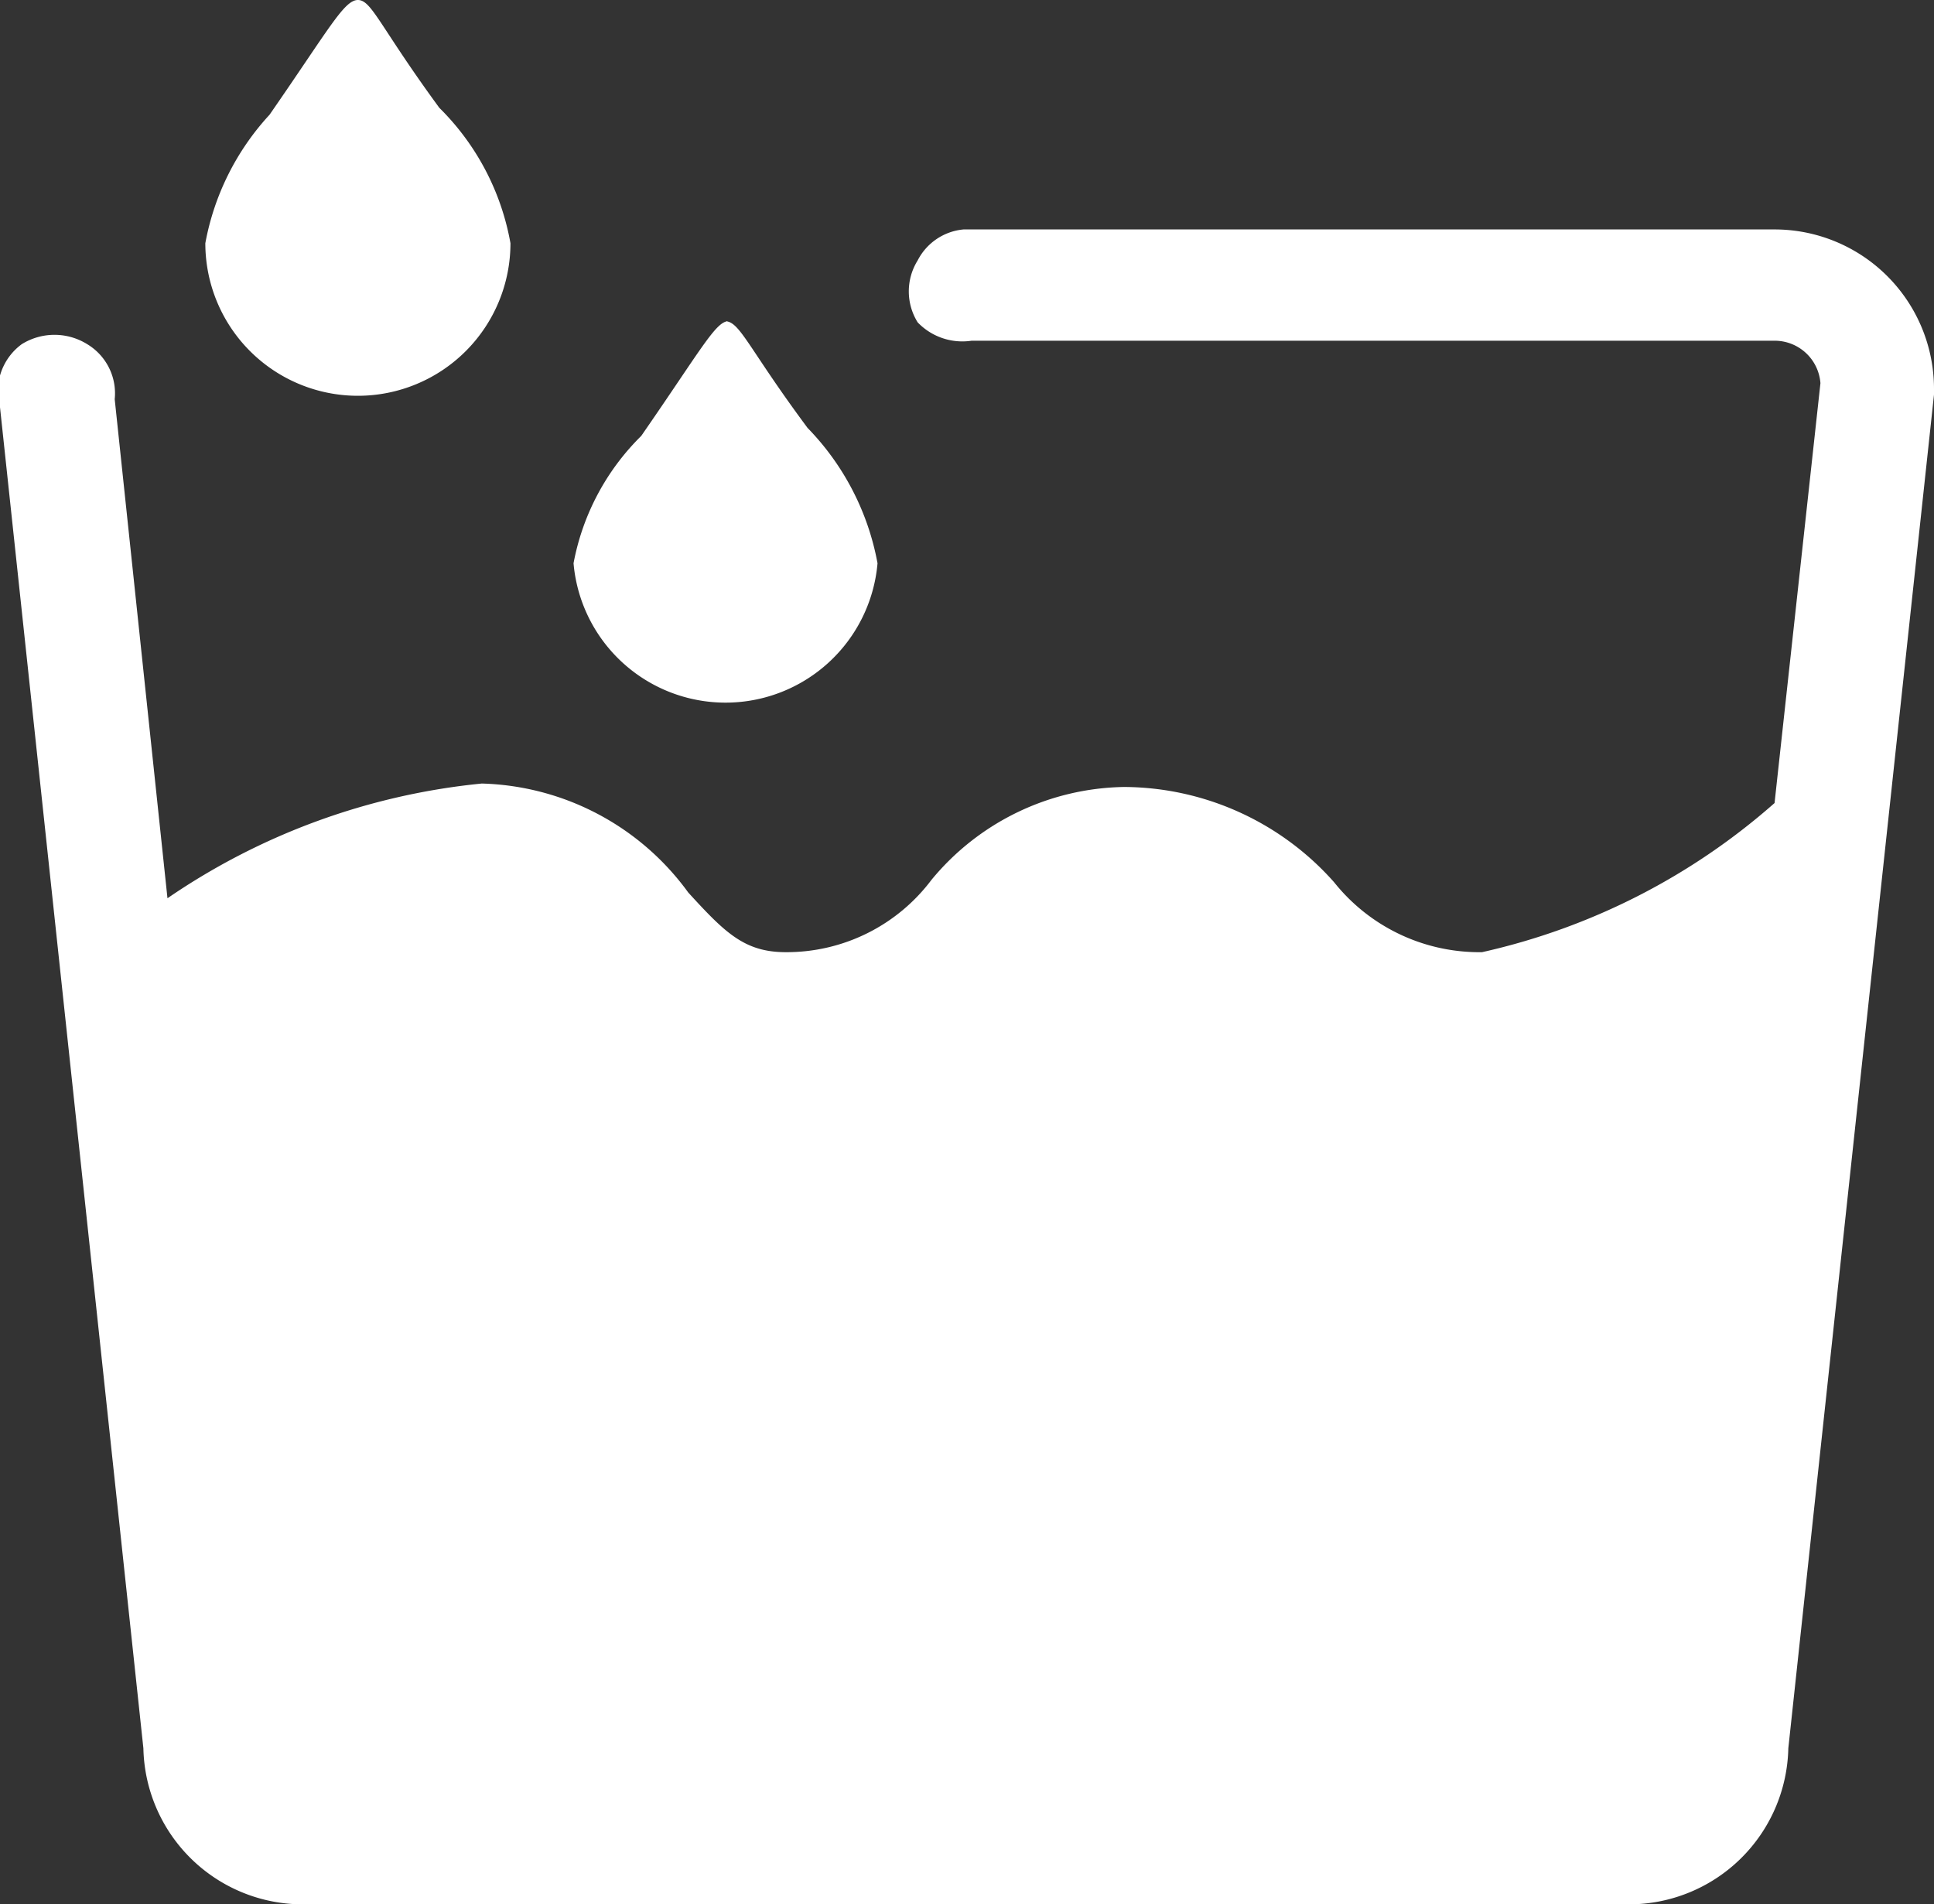
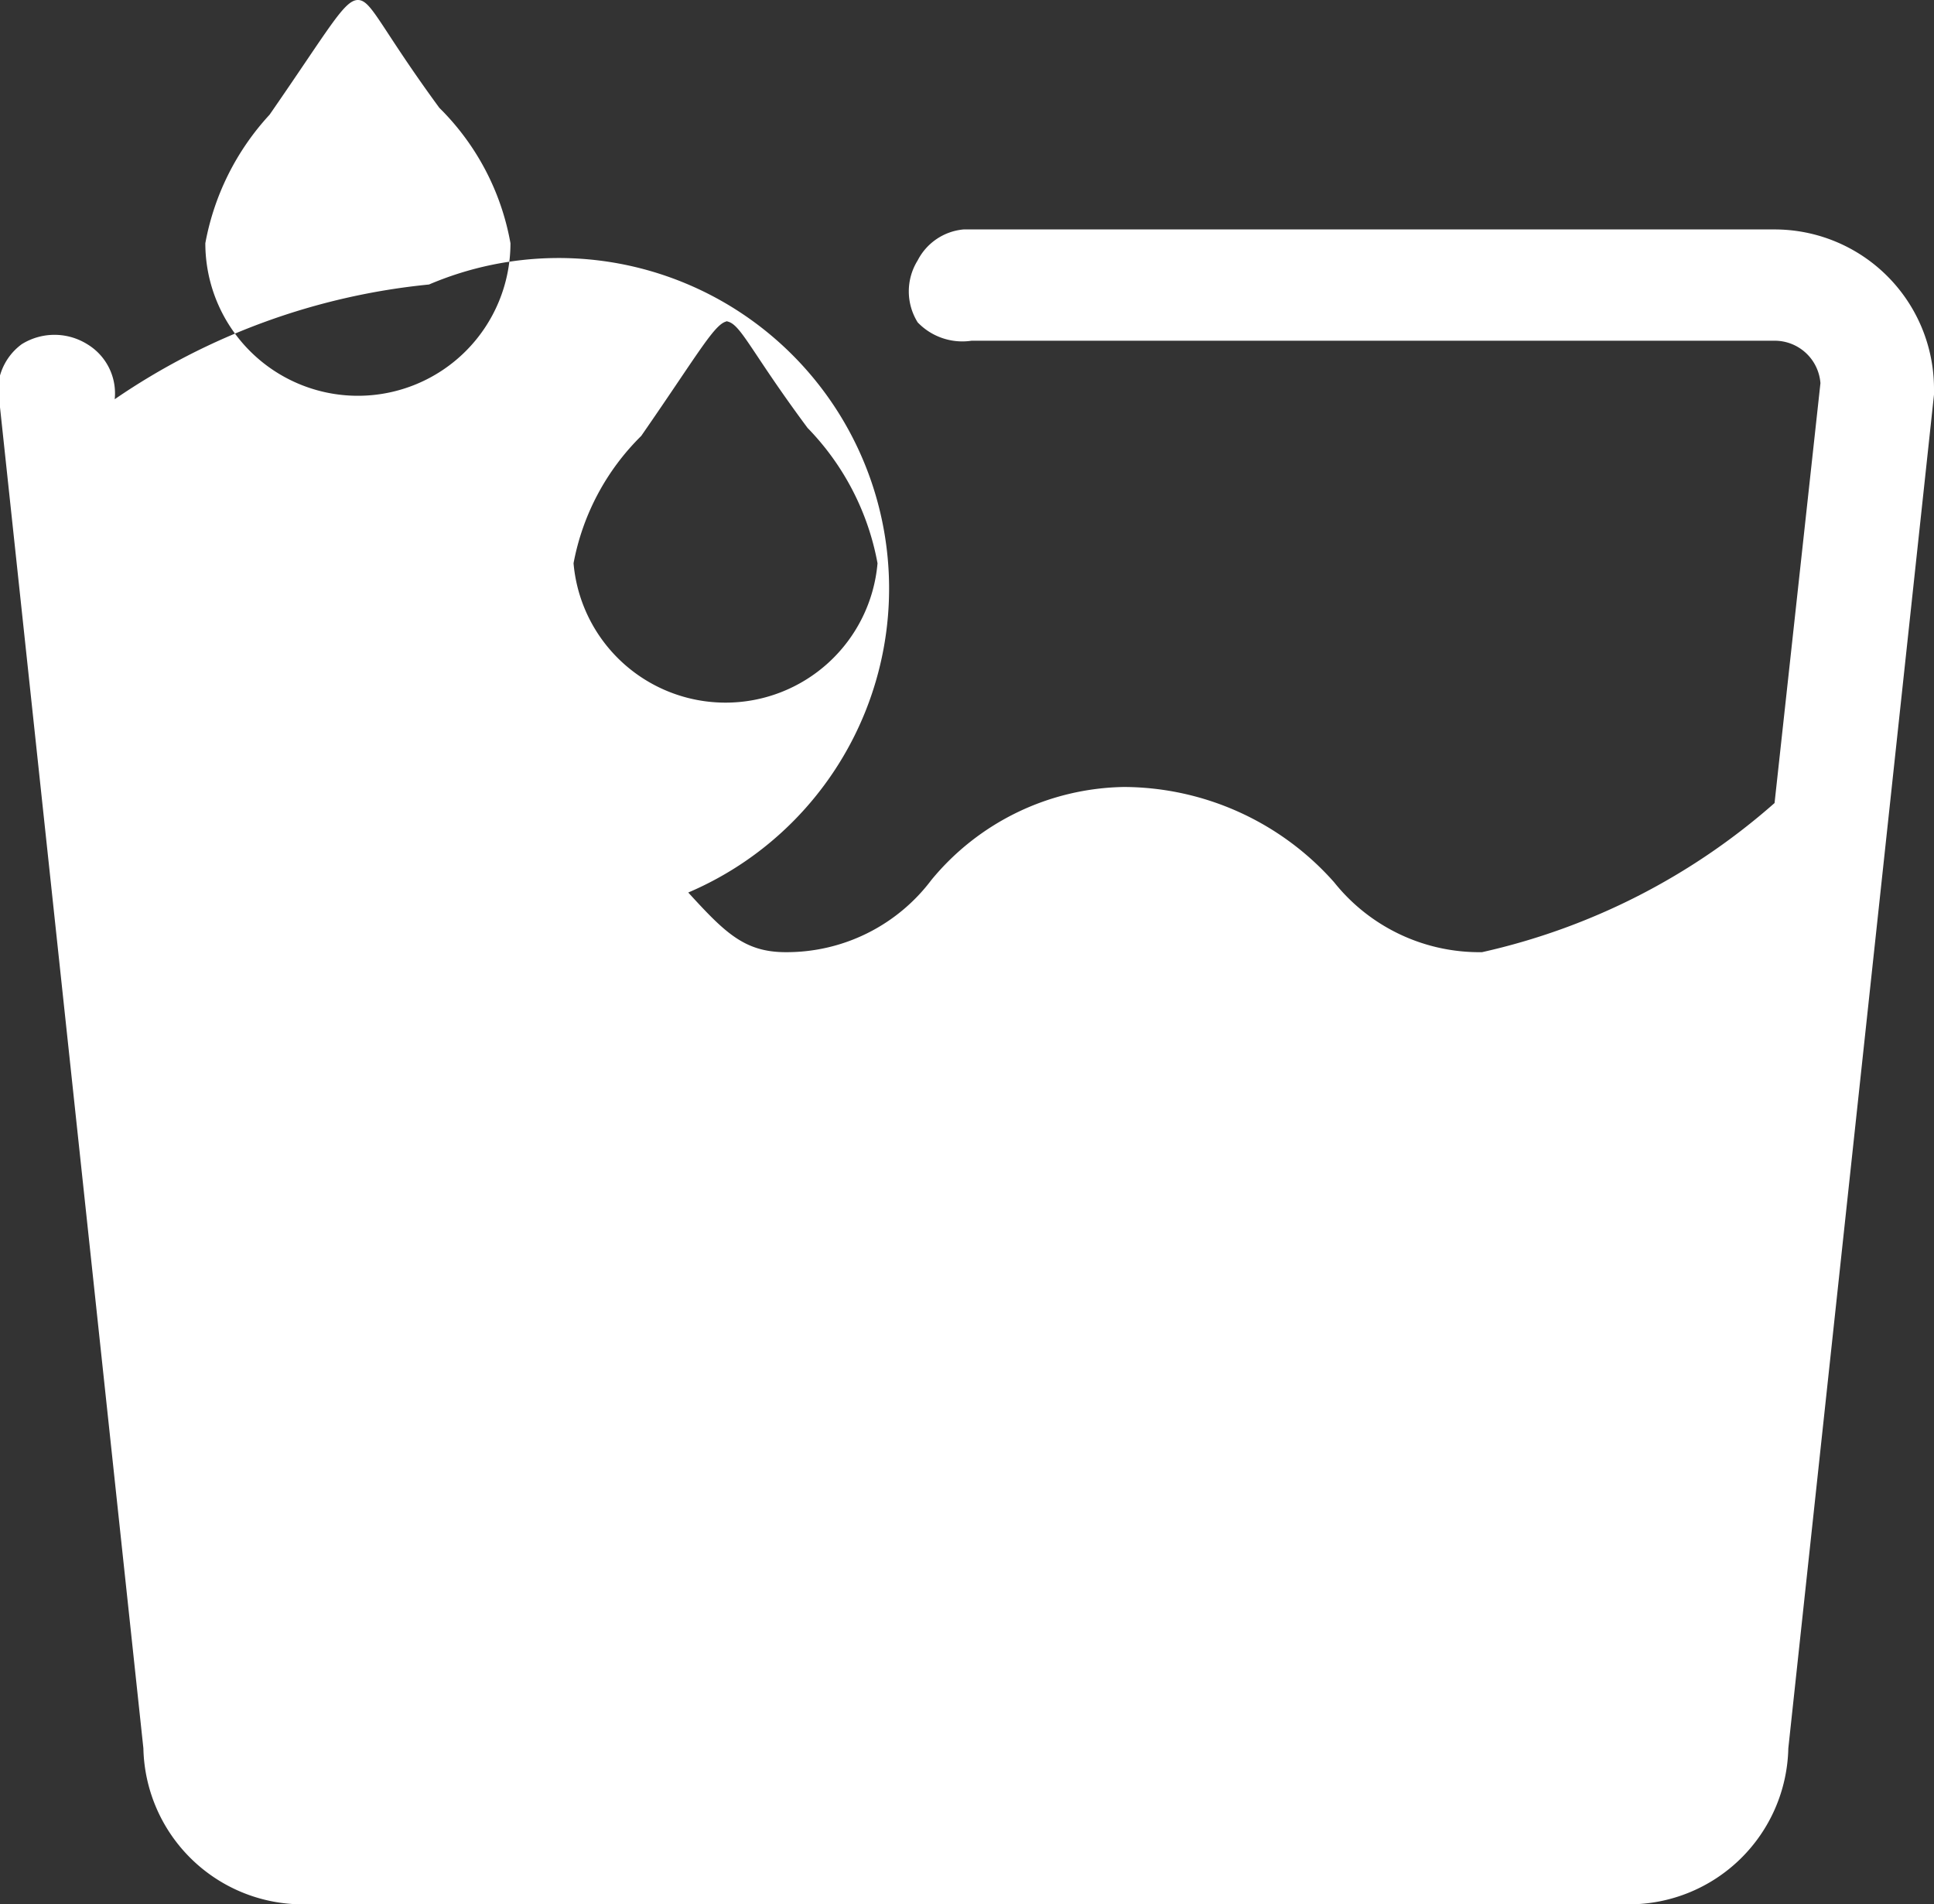
<svg xmlns="http://www.w3.org/2000/svg" viewBox="0 0 16.86 16.6">
  <rect x="0" y="0" width="16.86" height="16.6" fill="#333333" stroke="none" />
  <defs>
    <style>.cls-1{fill:#fff;fill-rule:evenodd;}</style>
  </defs>
  <g id="图层_2" data-name="图层 2">
    <g id="_" data-name="ͼ">
-       <path class="cls-1" d="M8.4,2h7.07a1.39,1.39,0,0,1,1.39,1.39v.05L15.59,15.24A1.39,1.39,0,0,1,14.2,16.6H2.64a1.39,1.39,0,0,1-1.39-1.36L0,3.55A.51.51,0,0,1,.19,3,.54.54,0,0,1,.76,3,.5.5,0,0,1,1,3.48l.46,4.35a5.86,5.86,0,0,1,2.74-1A2.3,2.3,0,0,1,6,7.78c.32.35.49.52.85.52a1.58,1.58,0,0,0,1.27-.63A2.22,2.22,0,0,1,9.8,6.86a2.46,2.46,0,0,1,1.83.83,1.62,1.62,0,0,0,1.29.61A5.75,5.75,0,0,0,15.47,7l.4-3.66a.4.4,0,0,0-.4-.37h-7A.54.54,0,0,1,8,2.81a.51.51,0,0,1,0-.54A.5.5,0,0,1,8.4,2ZM6.35,2.8h0c-.11,0-.24.25-.76,1A2.1,2.1,0,0,0,5,4.91a1.33,1.33,0,0,0,2.65,0,2.28,2.28,0,0,0-.61-1.18c-.52-.7-.59-.93-.72-.93ZM3.12,0h0C3,0,2.87.25,2.35,1a2.25,2.25,0,0,0-.56,1.12,1.33,1.33,0,0,0,2.66,0A2.2,2.2,0,0,0,3.83.94C3.31.23,3.24,0,3.12,0Z" />
+       <path class="cls-1" d="M8.4,2h7.07a1.39,1.39,0,0,1,1.39,1.39v.05L15.59,15.24A1.39,1.39,0,0,1,14.2,16.6H2.64a1.39,1.39,0,0,1-1.39-1.36L0,3.55A.51.51,0,0,1,.19,3,.54.54,0,0,1,.76,3,.5.5,0,0,1,1,3.48a5.86,5.86,0,0,1,2.74-1A2.3,2.3,0,0,1,6,7.78c.32.35.49.52.85.52a1.58,1.58,0,0,0,1.27-.63A2.22,2.22,0,0,1,9.8,6.86a2.46,2.46,0,0,1,1.83.83,1.62,1.62,0,0,0,1.29.61A5.75,5.75,0,0,0,15.47,7l.4-3.66a.4.4,0,0,0-.4-.37h-7A.54.54,0,0,1,8,2.81a.51.51,0,0,1,0-.54A.5.5,0,0,1,8.4,2ZM6.35,2.8h0c-.11,0-.24.25-.76,1A2.1,2.1,0,0,0,5,4.91a1.33,1.33,0,0,0,2.65,0,2.28,2.28,0,0,0-.61-1.18c-.52-.7-.59-.93-.72-.93ZM3.12,0h0C3,0,2.87.25,2.35,1a2.25,2.25,0,0,0-.56,1.12,1.33,1.33,0,0,0,2.66,0A2.2,2.2,0,0,0,3.83.94C3.31.23,3.24,0,3.12,0Z" />
    </g>
  </g>
</svg>